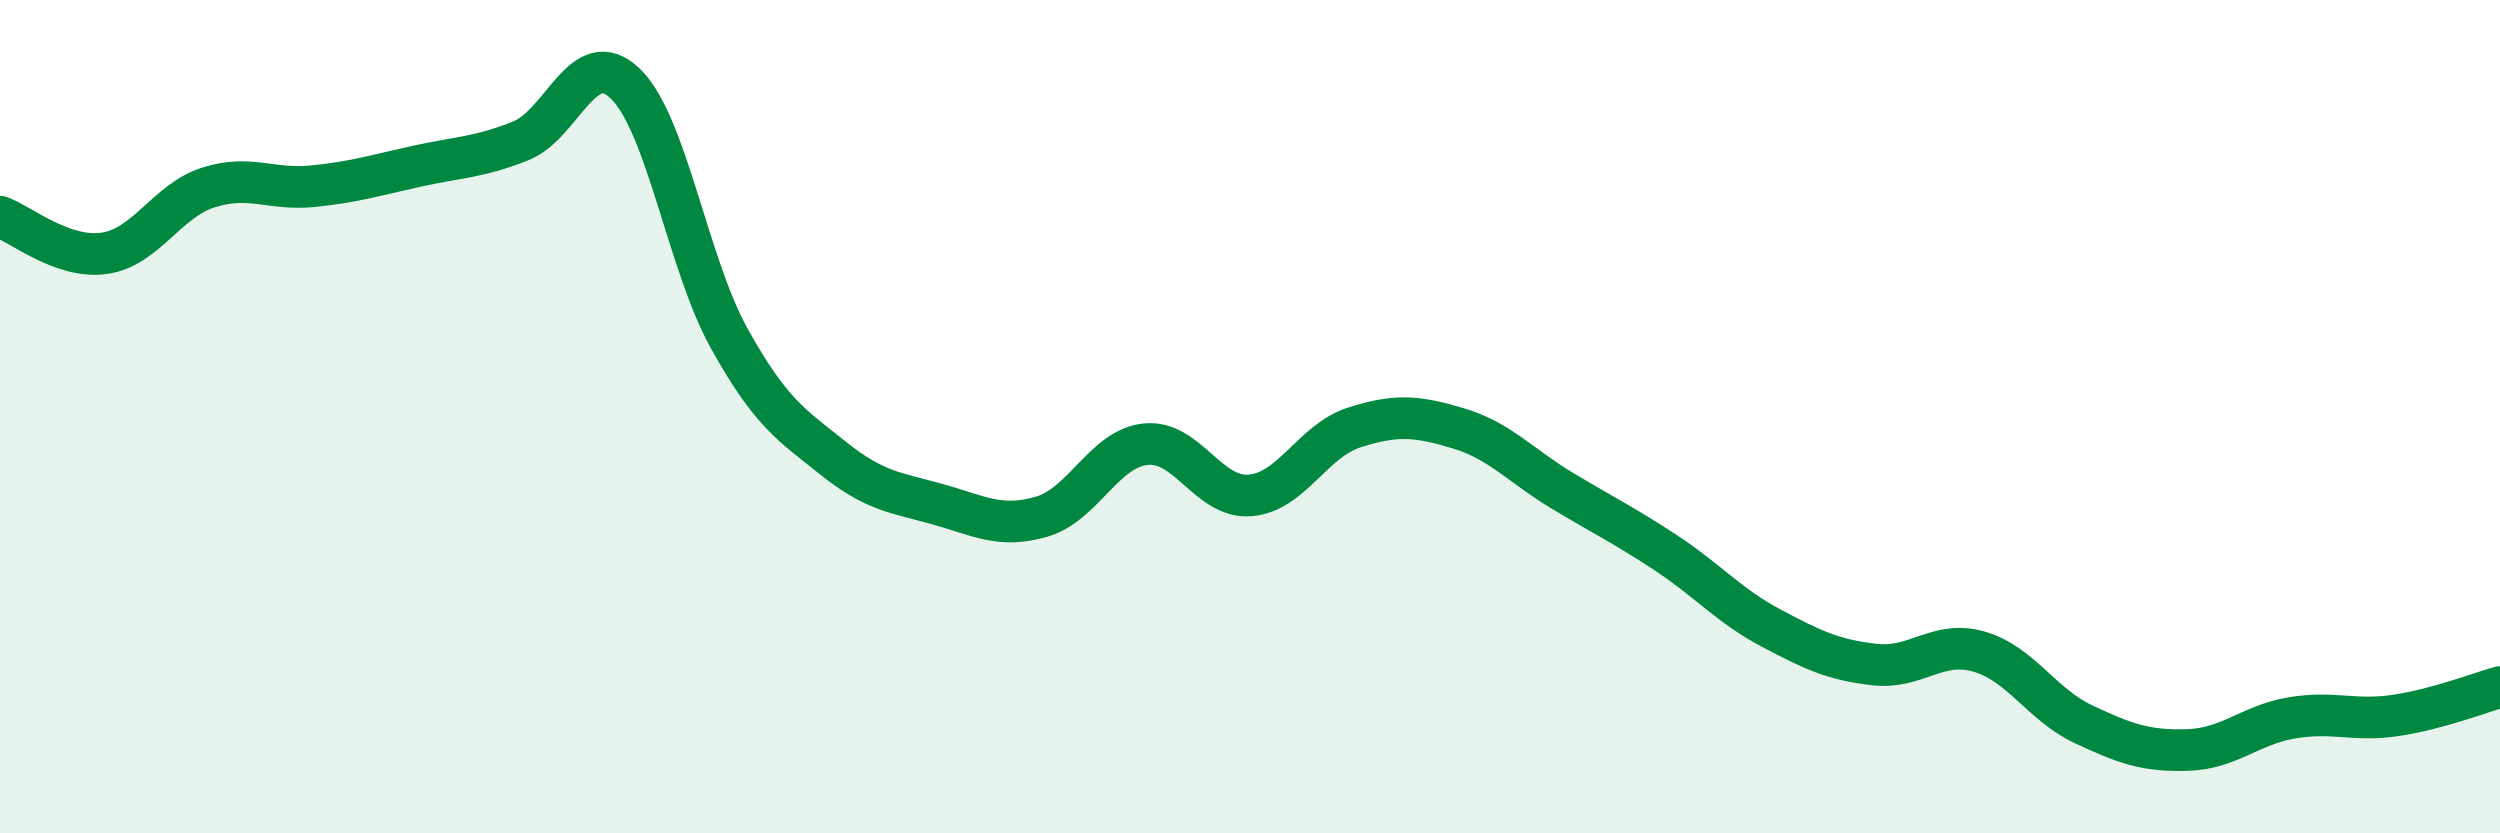
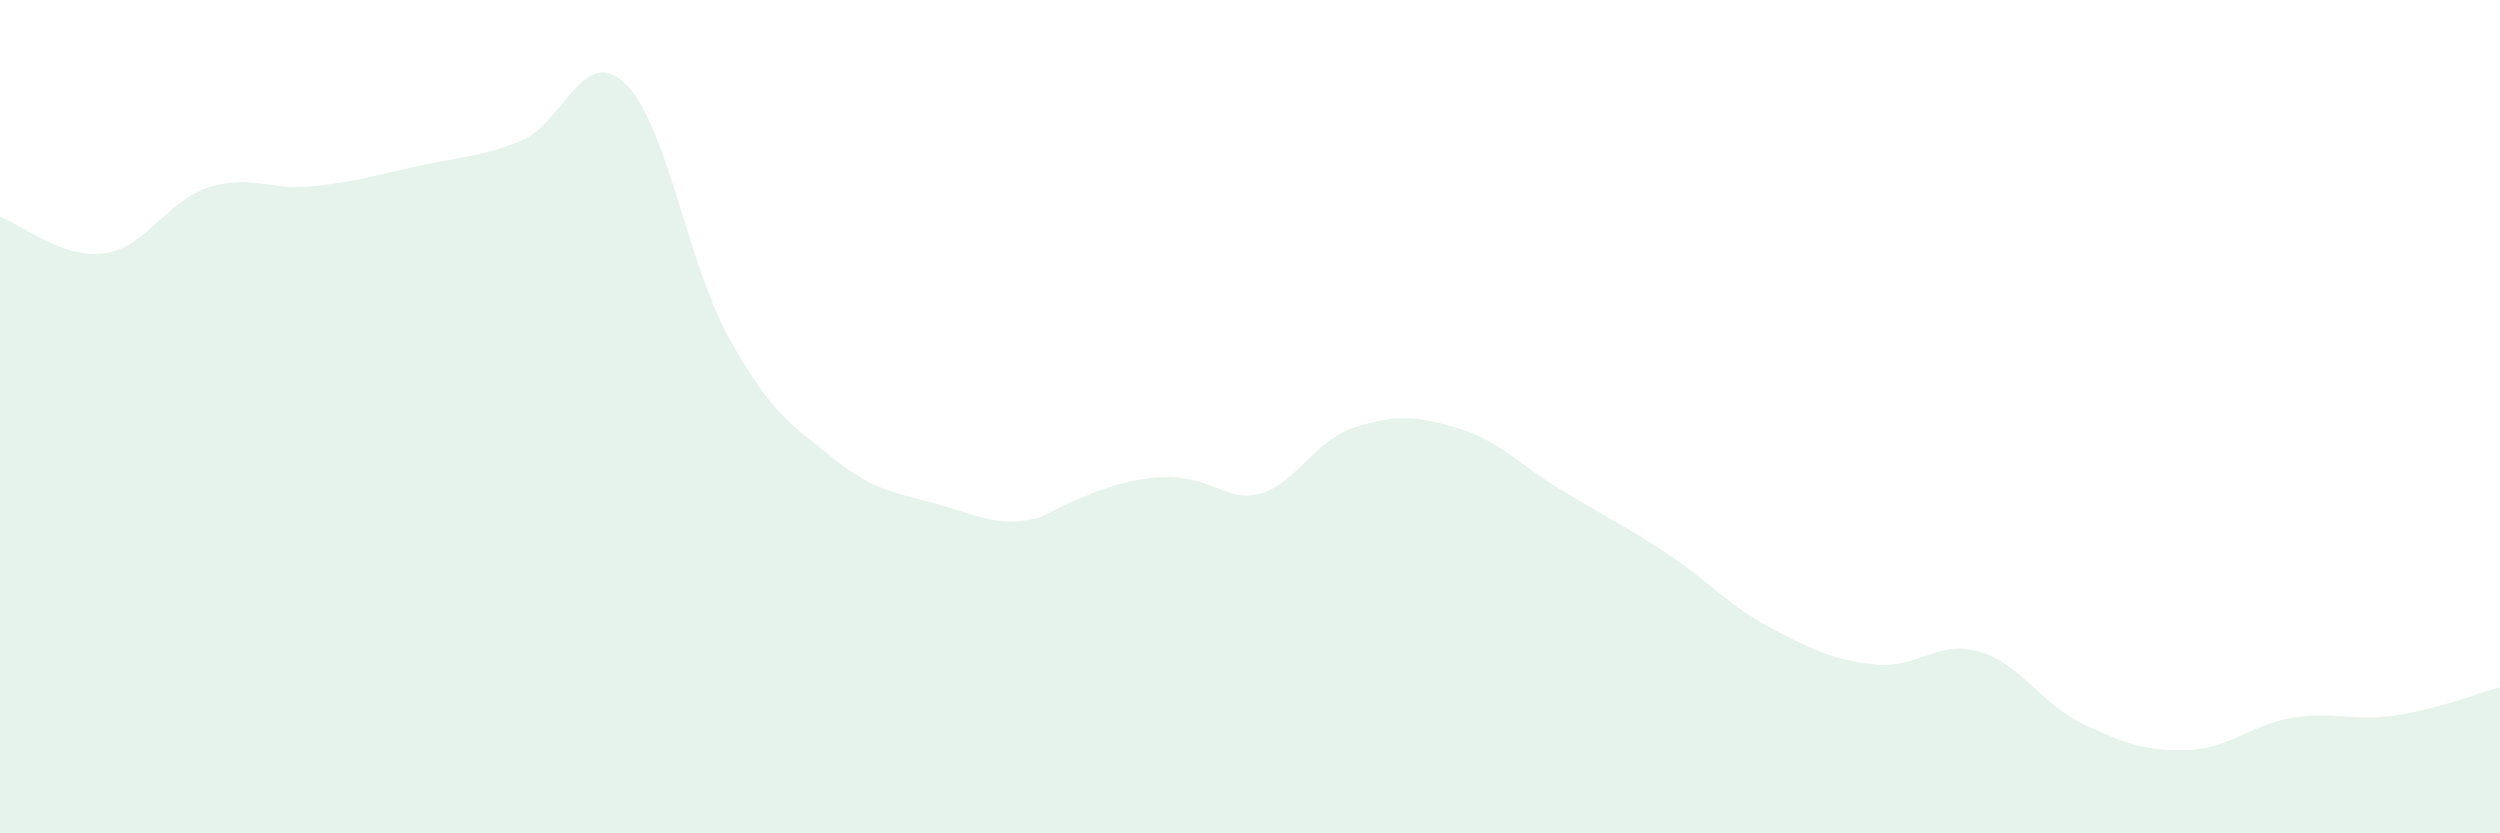
<svg xmlns="http://www.w3.org/2000/svg" width="60" height="20" viewBox="0 0 60 20">
-   <path d="M 0,5.2 C 0.5,5.38 1.5,6.22 2.5,6.08 C 3.5,5.94 4,4.82 5,4.5 C 6,4.18 6.5,4.57 7.5,4.47 C 8.5,4.37 9,4.21 10,3.99 C 11,3.77 11.5,3.78 12.5,3.38 C 13.5,2.98 14,1.05 15,2 C 16,2.95 16.5,6.32 17.5,8.12 C 18.5,9.92 19,10.2 20,11 C 21,11.8 21.5,11.82 22.5,12.1 C 23.5,12.38 24,12.69 25,12.4 C 26,12.11 26.5,10.76 27.5,10.66 C 28.5,10.56 29,11.97 30,11.89 C 31,11.81 31.5,10.58 32.5,10.26 C 33.5,9.94 34,9.98 35,10.28 C 36,10.58 36.5,11.18 37.5,11.78 C 38.5,12.38 39,12.62 40,13.28 C 41,13.94 41.5,14.54 42.5,15.07 C 43.5,15.6 44,15.84 45,15.95 C 46,16.06 46.5,15.35 47.5,15.64 C 48.5,15.93 49,16.91 50,17.38 C 51,17.85 51.5,18.03 52.5,18 C 53.5,17.97 54,17.4 55,17.23 C 56,17.06 56.5,17.32 57.5,17.17 C 58.5,17.02 59.5,16.63 60,16.49L60 20L0 20Z" fill="#008740" opacity="0.1" stroke-linecap="round" stroke-linejoin="round" />
-   <path d="M 0,5.2 C 0.5,5.38 1.5,6.22 2.5,6.08 C 3.5,5.94 4,4.82 5,4.5 C 6,4.18 6.5,4.57 7.5,4.47 C 8.5,4.37 9,4.21 10,3.99 C 11,3.77 11.5,3.78 12.5,3.38 C 13.5,2.98 14,1.05 15,2 C 16,2.95 16.5,6.32 17.5,8.12 C 18.5,9.92 19,10.2 20,11 C 21,11.8 21.5,11.82 22.5,12.1 C 23.5,12.38 24,12.69 25,12.4 C 26,12.11 26.5,10.76 27.5,10.66 C 28.5,10.56 29,11.97 30,11.89 C 31,11.81 31.5,10.58 32.5,10.26 C 33.5,9.94 34,9.98 35,10.28 C 36,10.58 36.5,11.18 37.5,11.78 C 38.5,12.38 39,12.62 40,13.28 C 41,13.94 41.5,14.54 42.5,15.07 C 43.5,15.6 44,15.84 45,15.95 C 46,16.06 46.5,15.35 47.5,15.64 C 48.5,15.93 49,16.91 50,17.38 C 51,17.85 51.5,18.03 52.5,18 C 53.5,17.97 54,17.4 55,17.23 C 56,17.06 56.5,17.32 57.5,17.17 C 58.5,17.02 59.5,16.63 60,16.49" stroke="#008740" stroke-width="1" fill="none" stroke-linecap="round" stroke-linejoin="round" />
+   <path d="M 0,5.2 C 0.5,5.38 1.5,6.22 2.5,6.08 C 3.5,5.94 4,4.82 5,4.5 C 6,4.18 6.5,4.57 7.5,4.47 C 8.5,4.37 9,4.21 10,3.99 C 11,3.77 11.5,3.78 12.5,3.38 C 13.5,2.98 14,1.05 15,2 C 16,2.95 16.5,6.32 17.5,8.12 C 18.5,9.92 19,10.2 20,11 C 21,11.8 21.5,11.82 22.5,12.1 C 23.5,12.38 24,12.69 25,12.4 C 28.5,10.56 29,11.97 30,11.89 C 31,11.81 31.5,10.58 32.5,10.26 C 33.5,9.94 34,9.98 35,10.28 C 36,10.58 36.5,11.18 37.5,11.78 C 38.5,12.38 39,12.62 40,13.28 C 41,13.94 41.5,14.54 42.5,15.07 C 43.5,15.6 44,15.84 45,15.95 C 46,16.06 46.5,15.35 47.5,15.64 C 48.5,15.93 49,16.91 50,17.38 C 51,17.85 51.5,18.03 52.5,18 C 53.5,17.97 54,17.4 55,17.23 C 56,17.06 56.5,17.32 57.5,17.17 C 58.5,17.02 59.5,16.63 60,16.49L60 20L0 20Z" fill="#008740" opacity="0.1" stroke-linecap="round" stroke-linejoin="round" />
</svg>